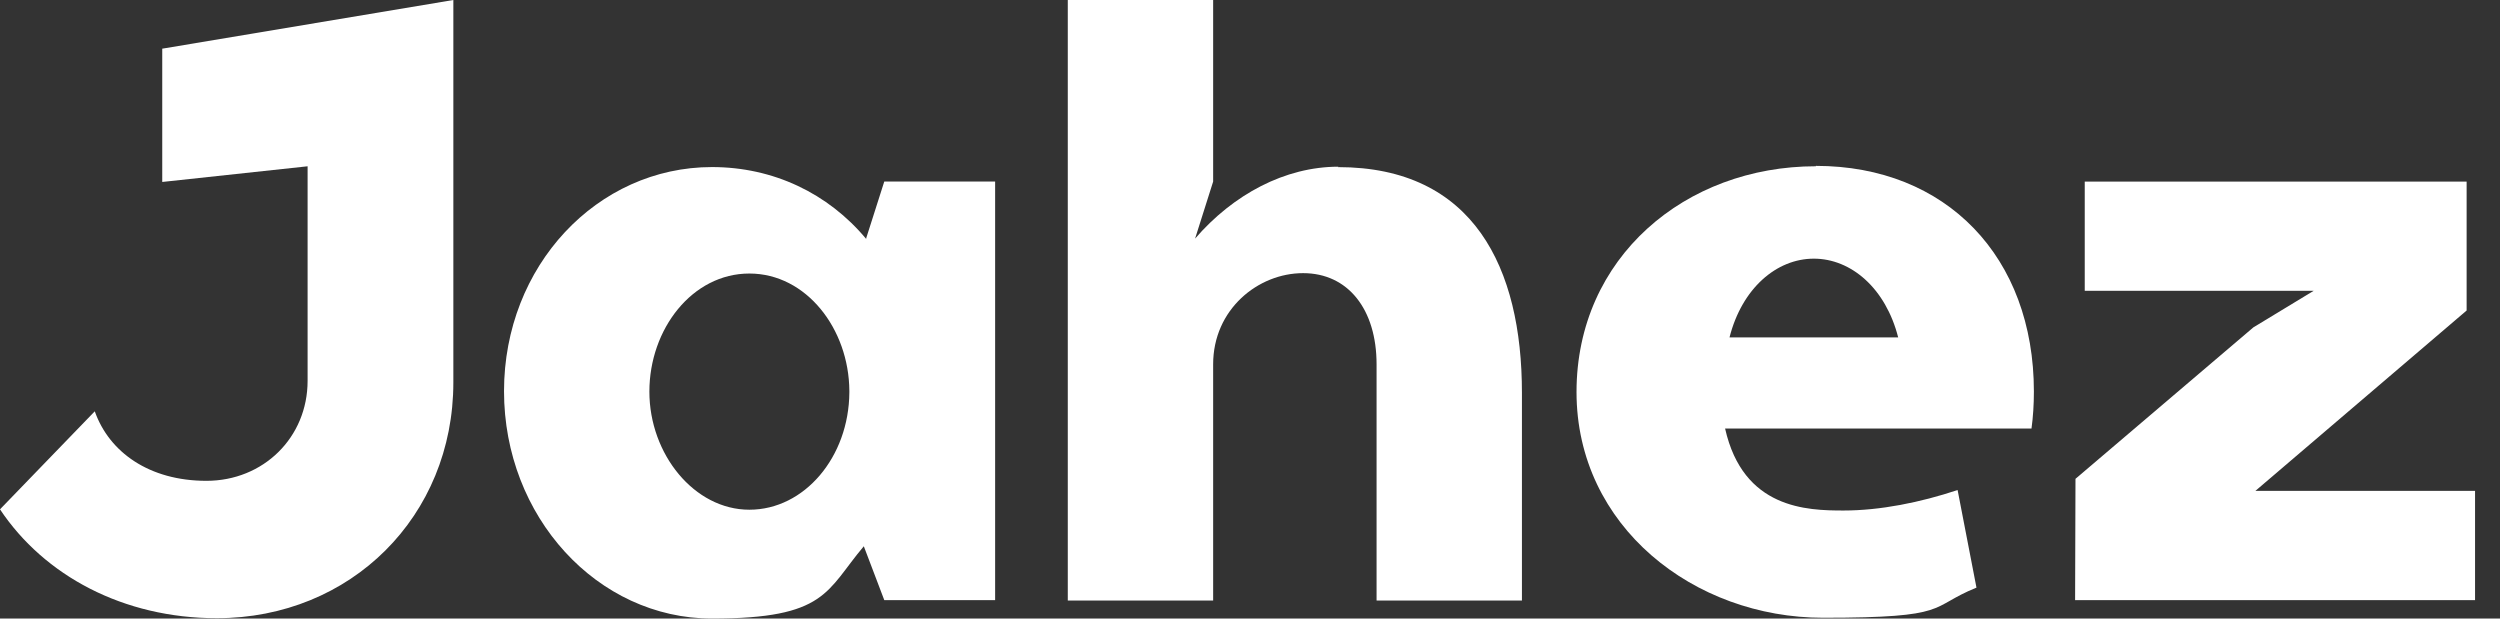
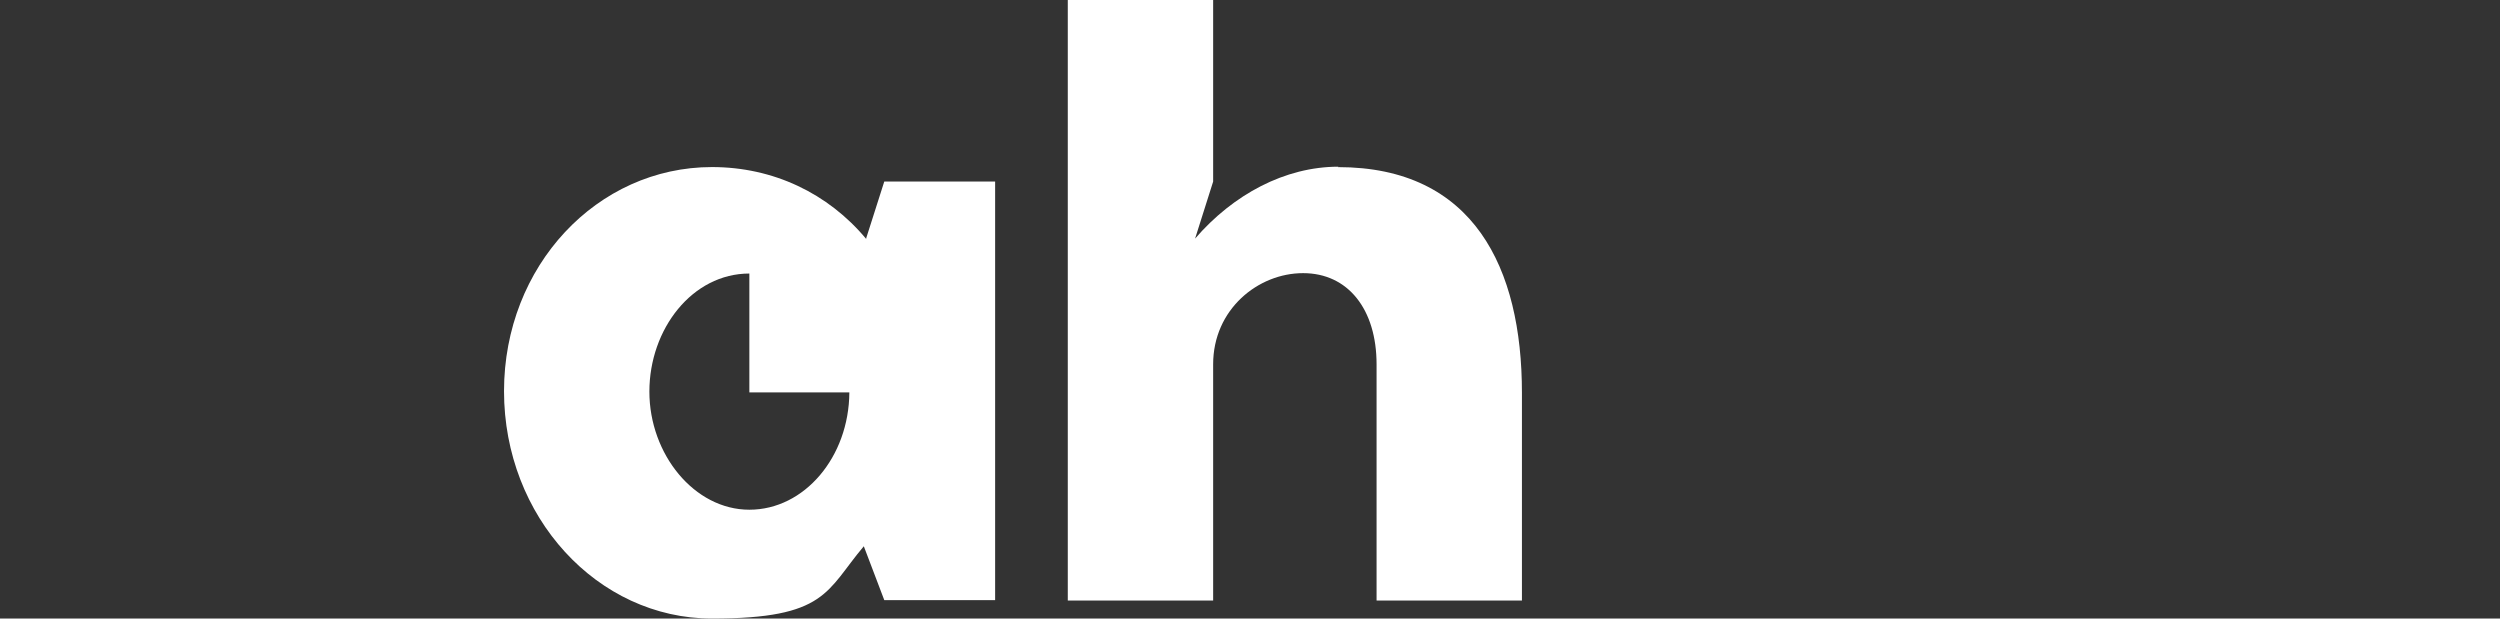
<svg xmlns="http://www.w3.org/2000/svg" width="97" height="24" viewBox="0 0 97 24" fill="none">
  <rect x="0" y="0" width="97" height="24" fill="#333333" stroke="none" />
-   <path d="M87.509 19.046L95.705 12.048V7.045H80.888V11.284H89.769L87.431 12.702L80.529 18.578L80.514 23.285H96.032V19.046H87.509Z" fill="white" />
-   <path d="M70.455 6.451C65.391 6.451 61.169 9.989 61.169 15.21C61.169 20.431 65.734 23.969 70.735 23.969C75.737 23.969 74.802 23.564 76.687 22.8L75.955 19.013C74.506 19.496 72.948 19.808 71.53 19.808C70.112 19.808 67.635 19.745 66.934 16.628H78.822C78.884 16.176 78.915 15.693 78.915 15.194C78.915 9.973 75.519 6.436 70.455 6.436V6.451ZM67.105 13.091C67.588 11.189 68.928 10.036 70.377 10.036C71.826 10.036 73.166 11.189 73.649 13.091H67.105Z" fill="white" />
  <path d="M51.931 6.468C49.859 6.468 47.849 7.543 46.369 9.258L47.07 7.045V0H41.43V23.3H47.07V14.136C47.07 12.001 48.815 10.598 50.56 10.598C52.305 10.598 53.411 12.001 53.411 14.136V23.3H59.051V15.242C59.051 10.395 57.182 6.484 51.915 6.484L51.931 6.468Z" fill="white" />
-   <path d="M33.609 9.272C32.129 7.495 29.995 6.482 27.626 6.482C23.17 6.482 19.556 10.316 19.556 15.179C19.556 20.042 23.17 24 27.626 24C32.082 24 32.051 22.925 33.516 21.195L34.31 23.284H38.611V7.043H34.31L33.609 9.241V9.272ZM32.955 15.226C32.939 17.735 31.21 19.777 29.075 19.777C26.941 19.777 25.196 17.626 25.196 15.195C25.196 12.763 26.863 10.613 29.075 10.613C31.288 10.613 32.939 12.763 32.955 15.164V15.241V15.226Z" fill="white" />
-   <path d="M6.295 1.886V7.06L11.935 6.452V14.775C11.935 16.973 10.221 18.656 8.008 18.656C5.796 18.656 4.238 17.549 3.677 15.959L0 19.762C1.714 22.334 4.783 23.986 8.413 23.986C13.617 23.986 17.59 20.027 17.59 14.837C17.59 9.647 17.59 0 17.59 0L6.31 1.886H6.295Z" fill="white" />
+   <path d="M33.609 9.272C32.129 7.495 29.995 6.482 27.626 6.482C23.17 6.482 19.556 10.316 19.556 15.179C19.556 20.042 23.17 24 27.626 24C32.082 24 32.051 22.925 33.516 21.195L34.31 23.284H38.611V7.043H34.31L33.609 9.241V9.272ZM32.955 15.226C32.939 17.735 31.21 19.777 29.075 19.777C26.941 19.777 25.196 17.626 25.196 15.195C25.196 12.763 26.863 10.613 29.075 10.613V15.241V15.226Z" fill="white" />
</svg>